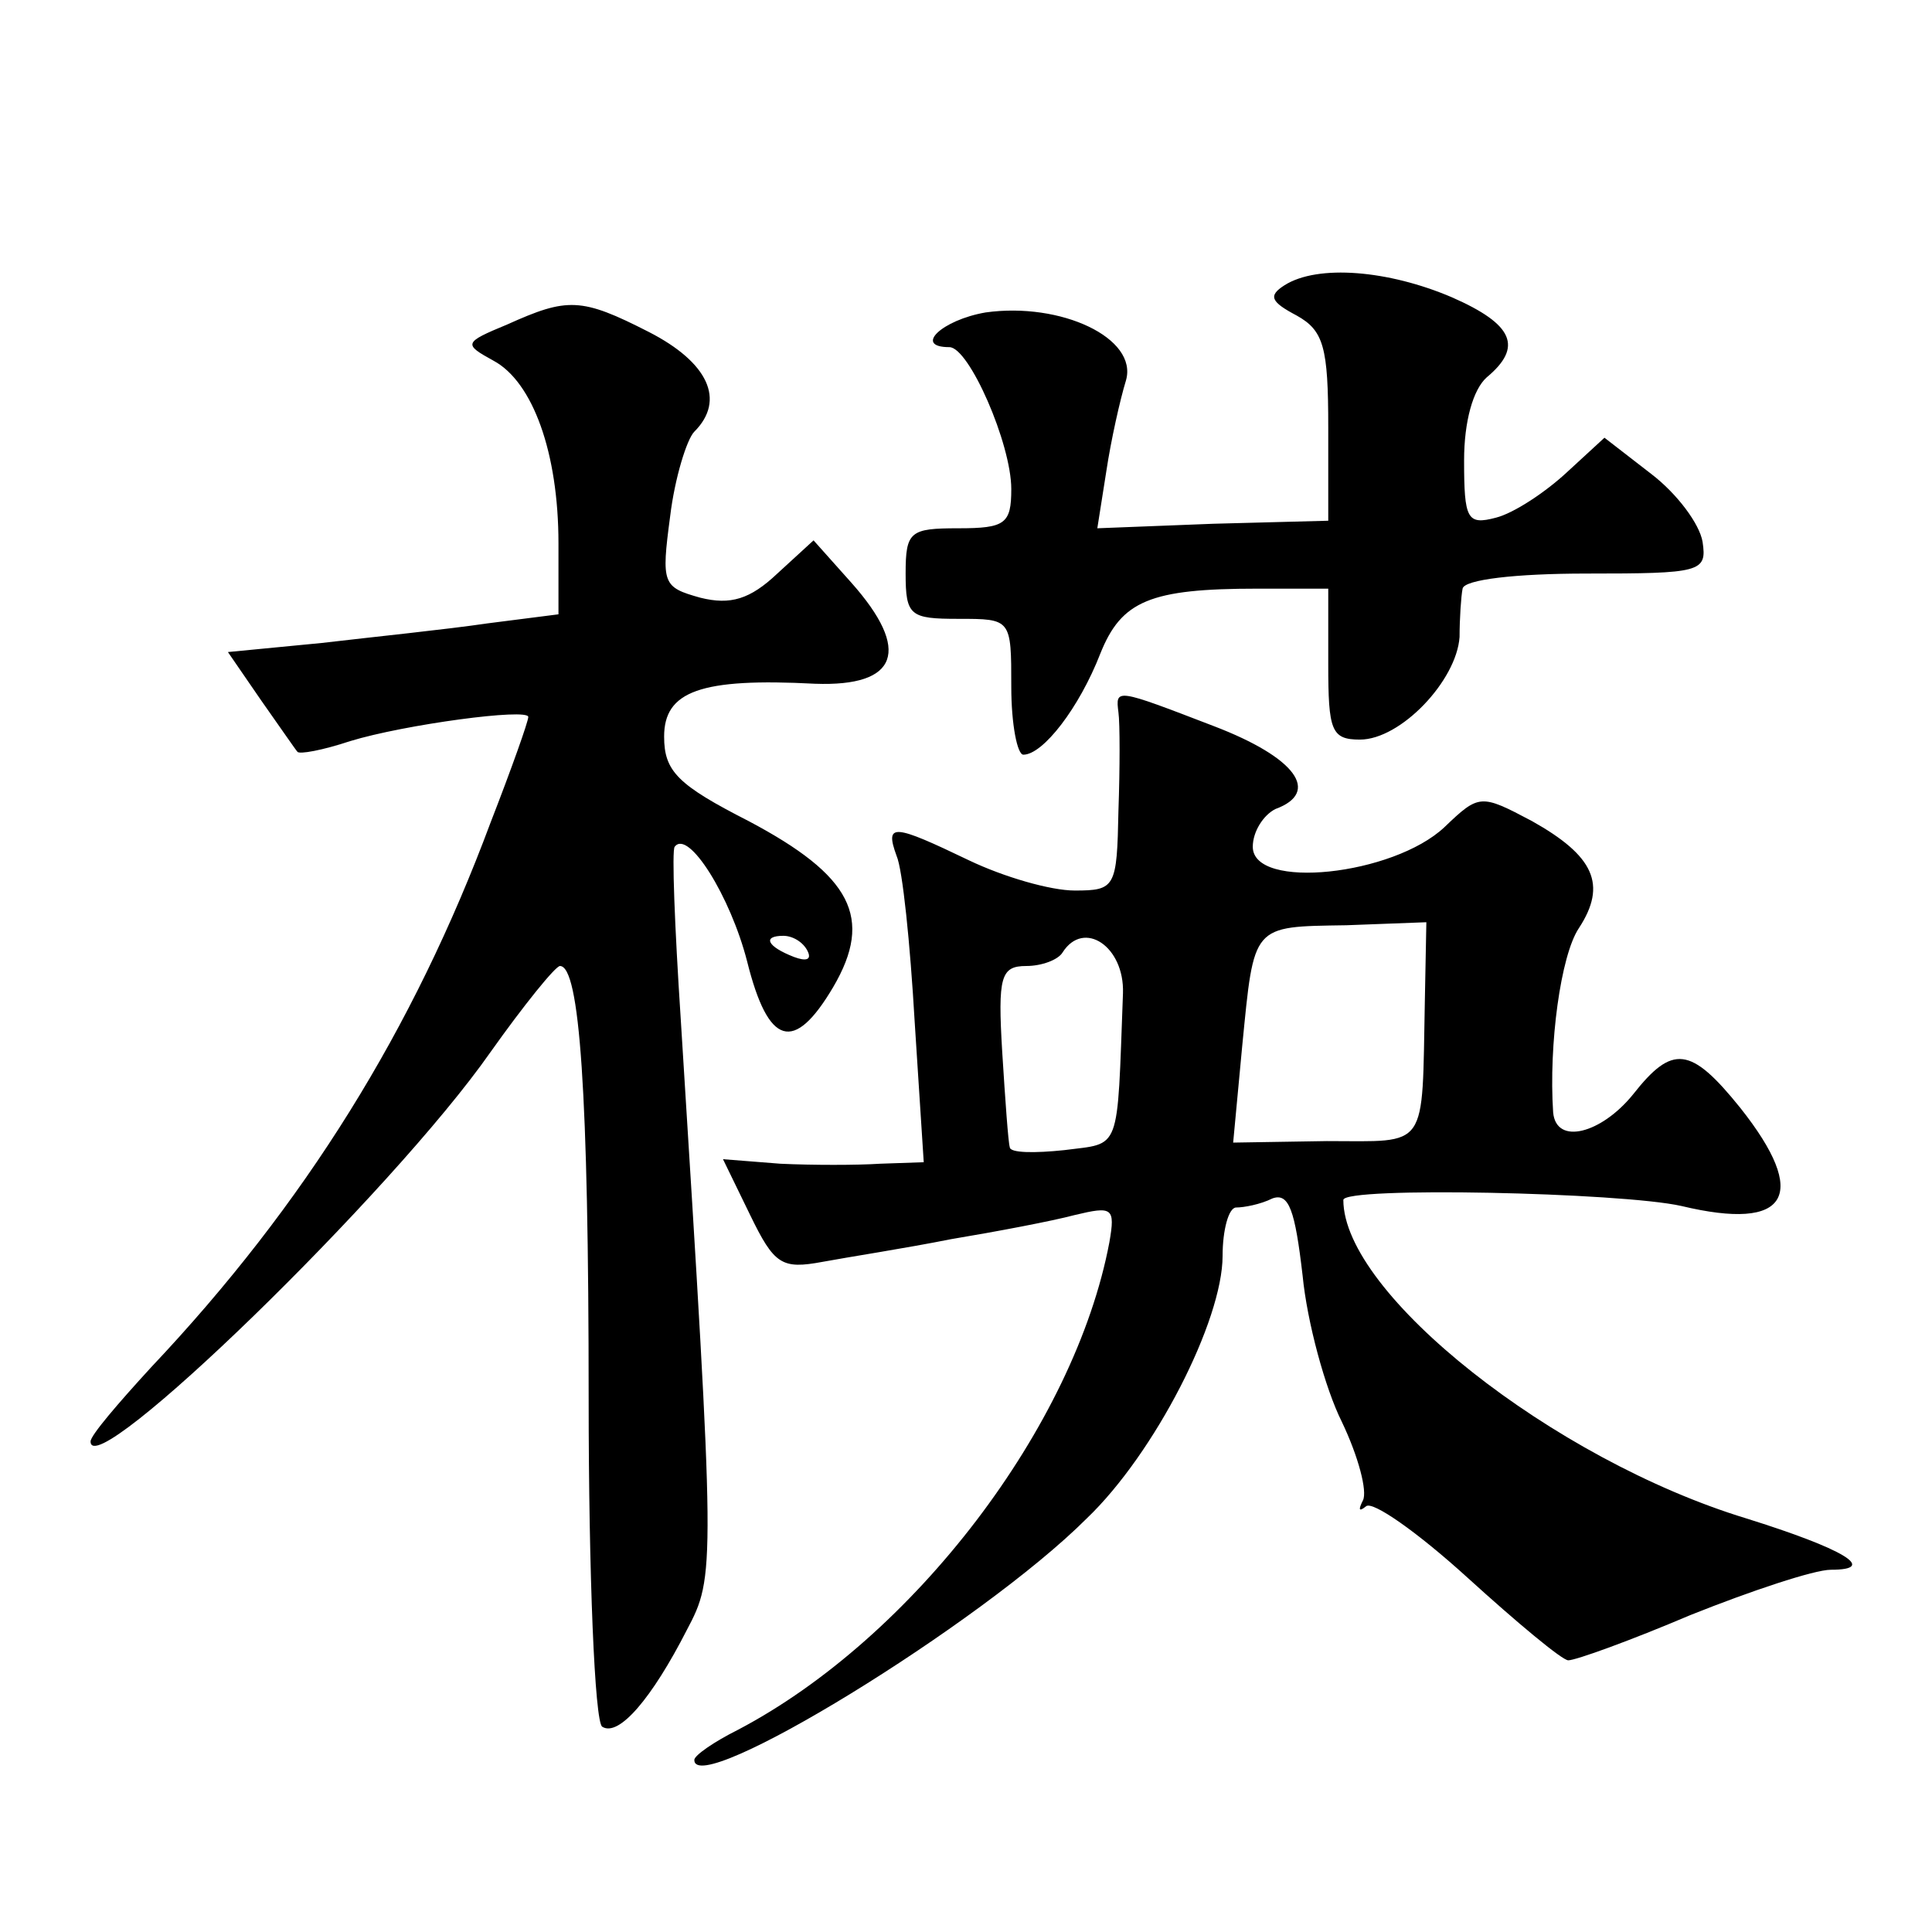
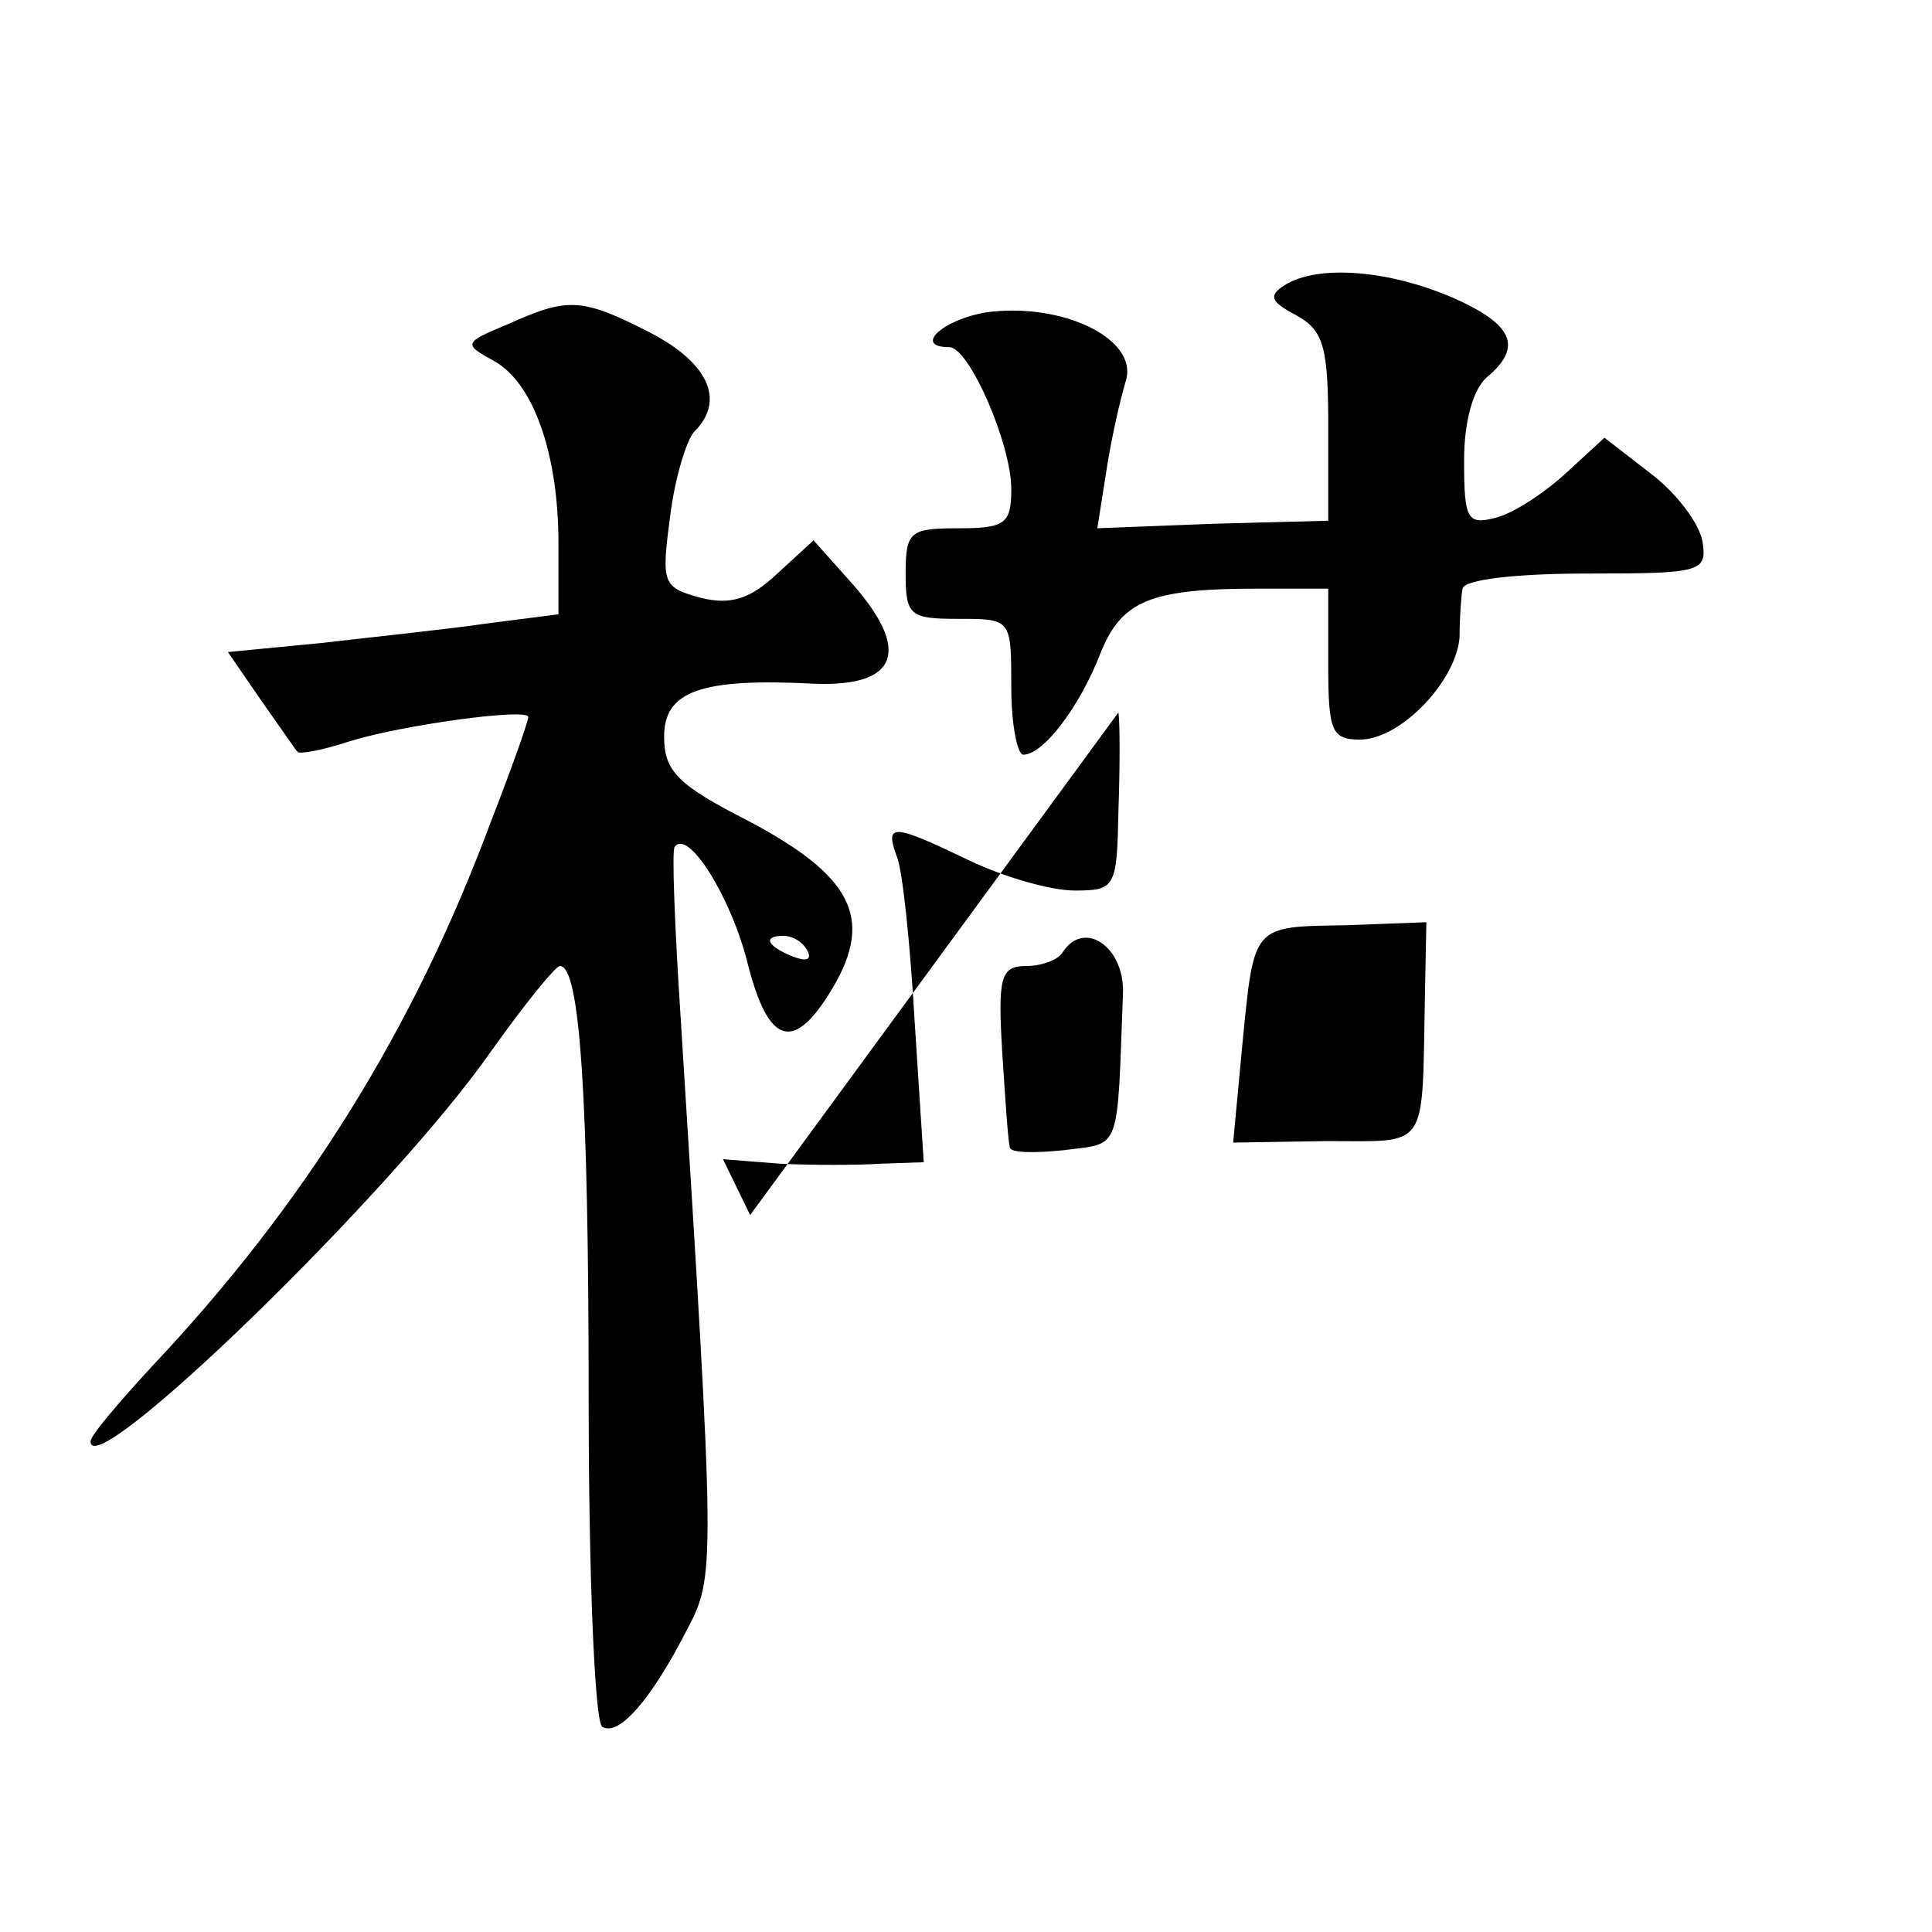
<svg xmlns="http://www.w3.org/2000/svg" version="1.0" width="128pt" height="128pt" viewBox="0 0 128 128" preserveAspectRatio="xMidYMid meet">
  <g transform="translate(0,128) scale(0.1,-0.1)" fill="#0" stroke="none">
-     <path d="M851 1091 c-11 -7 -9 -11 8 -20 18 -10 21 -21 21 -74 l0 -62 -76 -2 -77 -3 6 38 c3 20 9 47 13 60 8 28 -43 52 -93 45 -29 -5 -48 -23 -24 -23 13 0 41 -64 41 -94 0 -23 -4 -26 -35 -26 -32 0 -35 -2 -35 -30 0 -28 3 -30 35 -30 35 0 35 0 35 -45 0 -25 4 -45 8 -45 13 0 37 31 51 67 14 35 33 43 104 43 l47 0 0 -50 c0 -44 2 -50 21 -50 27 0 64 39 66 68 0 12 1 27 2 32 1 6 35 10 82 10 76 0 80 1 77 21 -2 12 -17 32 -34 45 l-31 24 -25 -23 c-14 -13 -35 -27 -47 -30 -19 -5 -21 -1 -21 38 0 26 6 47 15 55 24 20 18 35 -23 53 -42 18 -89 22 -111 8z M336 1065 c-29 -12 -29 -13 -9 -24 26 -14 43 -61 43 -121 l0 -47 -47 -6 c-27 -4 -76 -9 -110 -13 l-62 -6 22 -32 c12 -17 23 -33 24 -34 1 -2 17 1 35 7 36 11 118 22 118 16 0 -3 -11 -34 -25 -70 -51 -137 -123 -253 -225 -361 -22 -24 -40 -45 -40 -49 0 -29 200 165 265 258 22 31 43 57 46 57 13 0 19 -83 19 -287 0 -116 4 -214 9 -217 11 -7 33 19 56 64 19 36 19 38 -4 405 -4 61 -6 112 -4 114 9 12 37 -33 48 -76 14 -56 31 -61 57 -17 27 46 12 74 -56 110 -47 24 -56 33 -56 56 0 30 24 39 100 35 55 -2 64 22 24 67 l-25 28 -24 -22 c-18 -17 -31 -21 -51 -16 -25 7 -26 9 -20 54 3 25 11 51 16 56 21 21 9 46 -30 66 -45 23 -54 23 -94 5z m199 -415 c3 -6 -1 -7 -9 -4 -18 7 -21 14 -7 14 6 0 13 -4 16 -10z M741 808 c1 -7 1 -37 0 -65 -1 -51 -2 -53 -29 -53 -16 0 -47 9 -70 20 -50 24 -56 25 -48 3 4 -9 9 -58 12 -110 l6 -93 -29 -1 c-15 -1 -45 -1 -66 0 l-38 3 18 -37 c16 -33 21 -36 48 -31 16 3 55 9 85 15 30 5 67 12 82 16 25 6 27 5 23 -18 -23 -122 -130 -262 -246 -323 -16 -8 -29 -17 -29 -20 0 -26 190 90 260 160 45 43 90 131 90 174 0 17 4 32 9 32 5 0 16 2 24 6 11 4 15 -8 20 -51 3 -31 15 -75 26 -97 11 -23 17 -46 14 -52 -3 -6 -3 -8 2 -4 4 4 34 -17 67 -47 33 -30 63 -55 67 -55 5 0 41 13 81 30 40 16 82 30 93 30 32 0 8 14 -56 34 -128 39 -267 149 -267 211 0 9 184 5 224 -4 71 -17 85 7 39 65 -33 41 -45 42 -71 9 -21 -26 -51 -34 -53 -12 -3 45 5 104 17 122 19 29 10 48 -31 71 -34 18 -35 18 -58 -4 -34 -32 -127 -42 -127 -13 0 10 7 21 15 25 30 11 14 34 -41 55 -65 25 -65 25 -63 9z m203 -191 c-2 -100 3 -93 -65 -93 l-62 -1 6 64 c8 81 6 79 69 80 l53 2 -1 -52z m-200 5 c-4 -107 -1 -99 -39 -104 -19 -2 -36 -2 -36 2 -1 3 -3 31 -5 63 -3 50 -1 57 16 57 10 0 21 4 24 9 14 22 41 4 40 -27z" />
+     <path d="M851 1091 c-11 -7 -9 -11 8 -20 18 -10 21 -21 21 -74 l0 -62 -76 -2 -77 -3 6 38 c3 20 9 47 13 60 8 28 -43 52 -93 45 -29 -5 -48 -23 -24 -23 13 0 41 -64 41 -94 0 -23 -4 -26 -35 -26 -32 0 -35 -2 -35 -30 0 -28 3 -30 35 -30 35 0 35 0 35 -45 0 -25 4 -45 8 -45 13 0 37 31 51 67 14 35 33 43 104 43 l47 0 0 -50 c0 -44 2 -50 21 -50 27 0 64 39 66 68 0 12 1 27 2 32 1 6 35 10 82 10 76 0 80 1 77 21 -2 12 -17 32 -34 45 l-31 24 -25 -23 c-14 -13 -35 -27 -47 -30 -19 -5 -21 -1 -21 38 0 26 6 47 15 55 24 20 18 35 -23 53 -42 18 -89 22 -111 8z M336 1065 c-29 -12 -29 -13 -9 -24 26 -14 43 -61 43 -121 l0 -47 -47 -6 c-27 -4 -76 -9 -110 -13 l-62 -6 22 -32 c12 -17 23 -33 24 -34 1 -2 17 1 35 7 36 11 118 22 118 16 0 -3 -11 -34 -25 -70 -51 -137 -123 -253 -225 -361 -22 -24 -40 -45 -40 -49 0 -29 200 165 265 258 22 31 43 57 46 57 13 0 19 -83 19 -287 0 -116 4 -214 9 -217 11 -7 33 19 56 64 19 36 19 38 -4 405 -4 61 -6 112 -4 114 9 12 37 -33 48 -76 14 -56 31 -61 57 -17 27 46 12 74 -56 110 -47 24 -56 33 -56 56 0 30 24 39 100 35 55 -2 64 22 24 67 l-25 28 -24 -22 c-18 -17 -31 -21 -51 -16 -25 7 -26 9 -20 54 3 25 11 51 16 56 21 21 9 46 -30 66 -45 23 -54 23 -94 5z m199 -415 c3 -6 -1 -7 -9 -4 -18 7 -21 14 -7 14 6 0 13 -4 16 -10z M741 808 c1 -7 1 -37 0 -65 -1 -51 -2 -53 -29 -53 -16 0 -47 9 -70 20 -50 24 -56 25 -48 3 4 -9 9 -58 12 -110 l6 -93 -29 -1 c-15 -1 -45 -1 -66 0 l-38 3 18 -37 z m203 -191 c-2 -100 3 -93 -65 -93 l-62 -1 6 64 c8 81 6 79 69 80 l53 2 -1 -52z m-200 5 c-4 -107 -1 -99 -39 -104 -19 -2 -36 -2 -36 2 -1 3 -3 31 -5 63 -3 50 -1 57 16 57 10 0 21 4 24 9 14 22 41 4 40 -27z" />
  </g>
</svg>